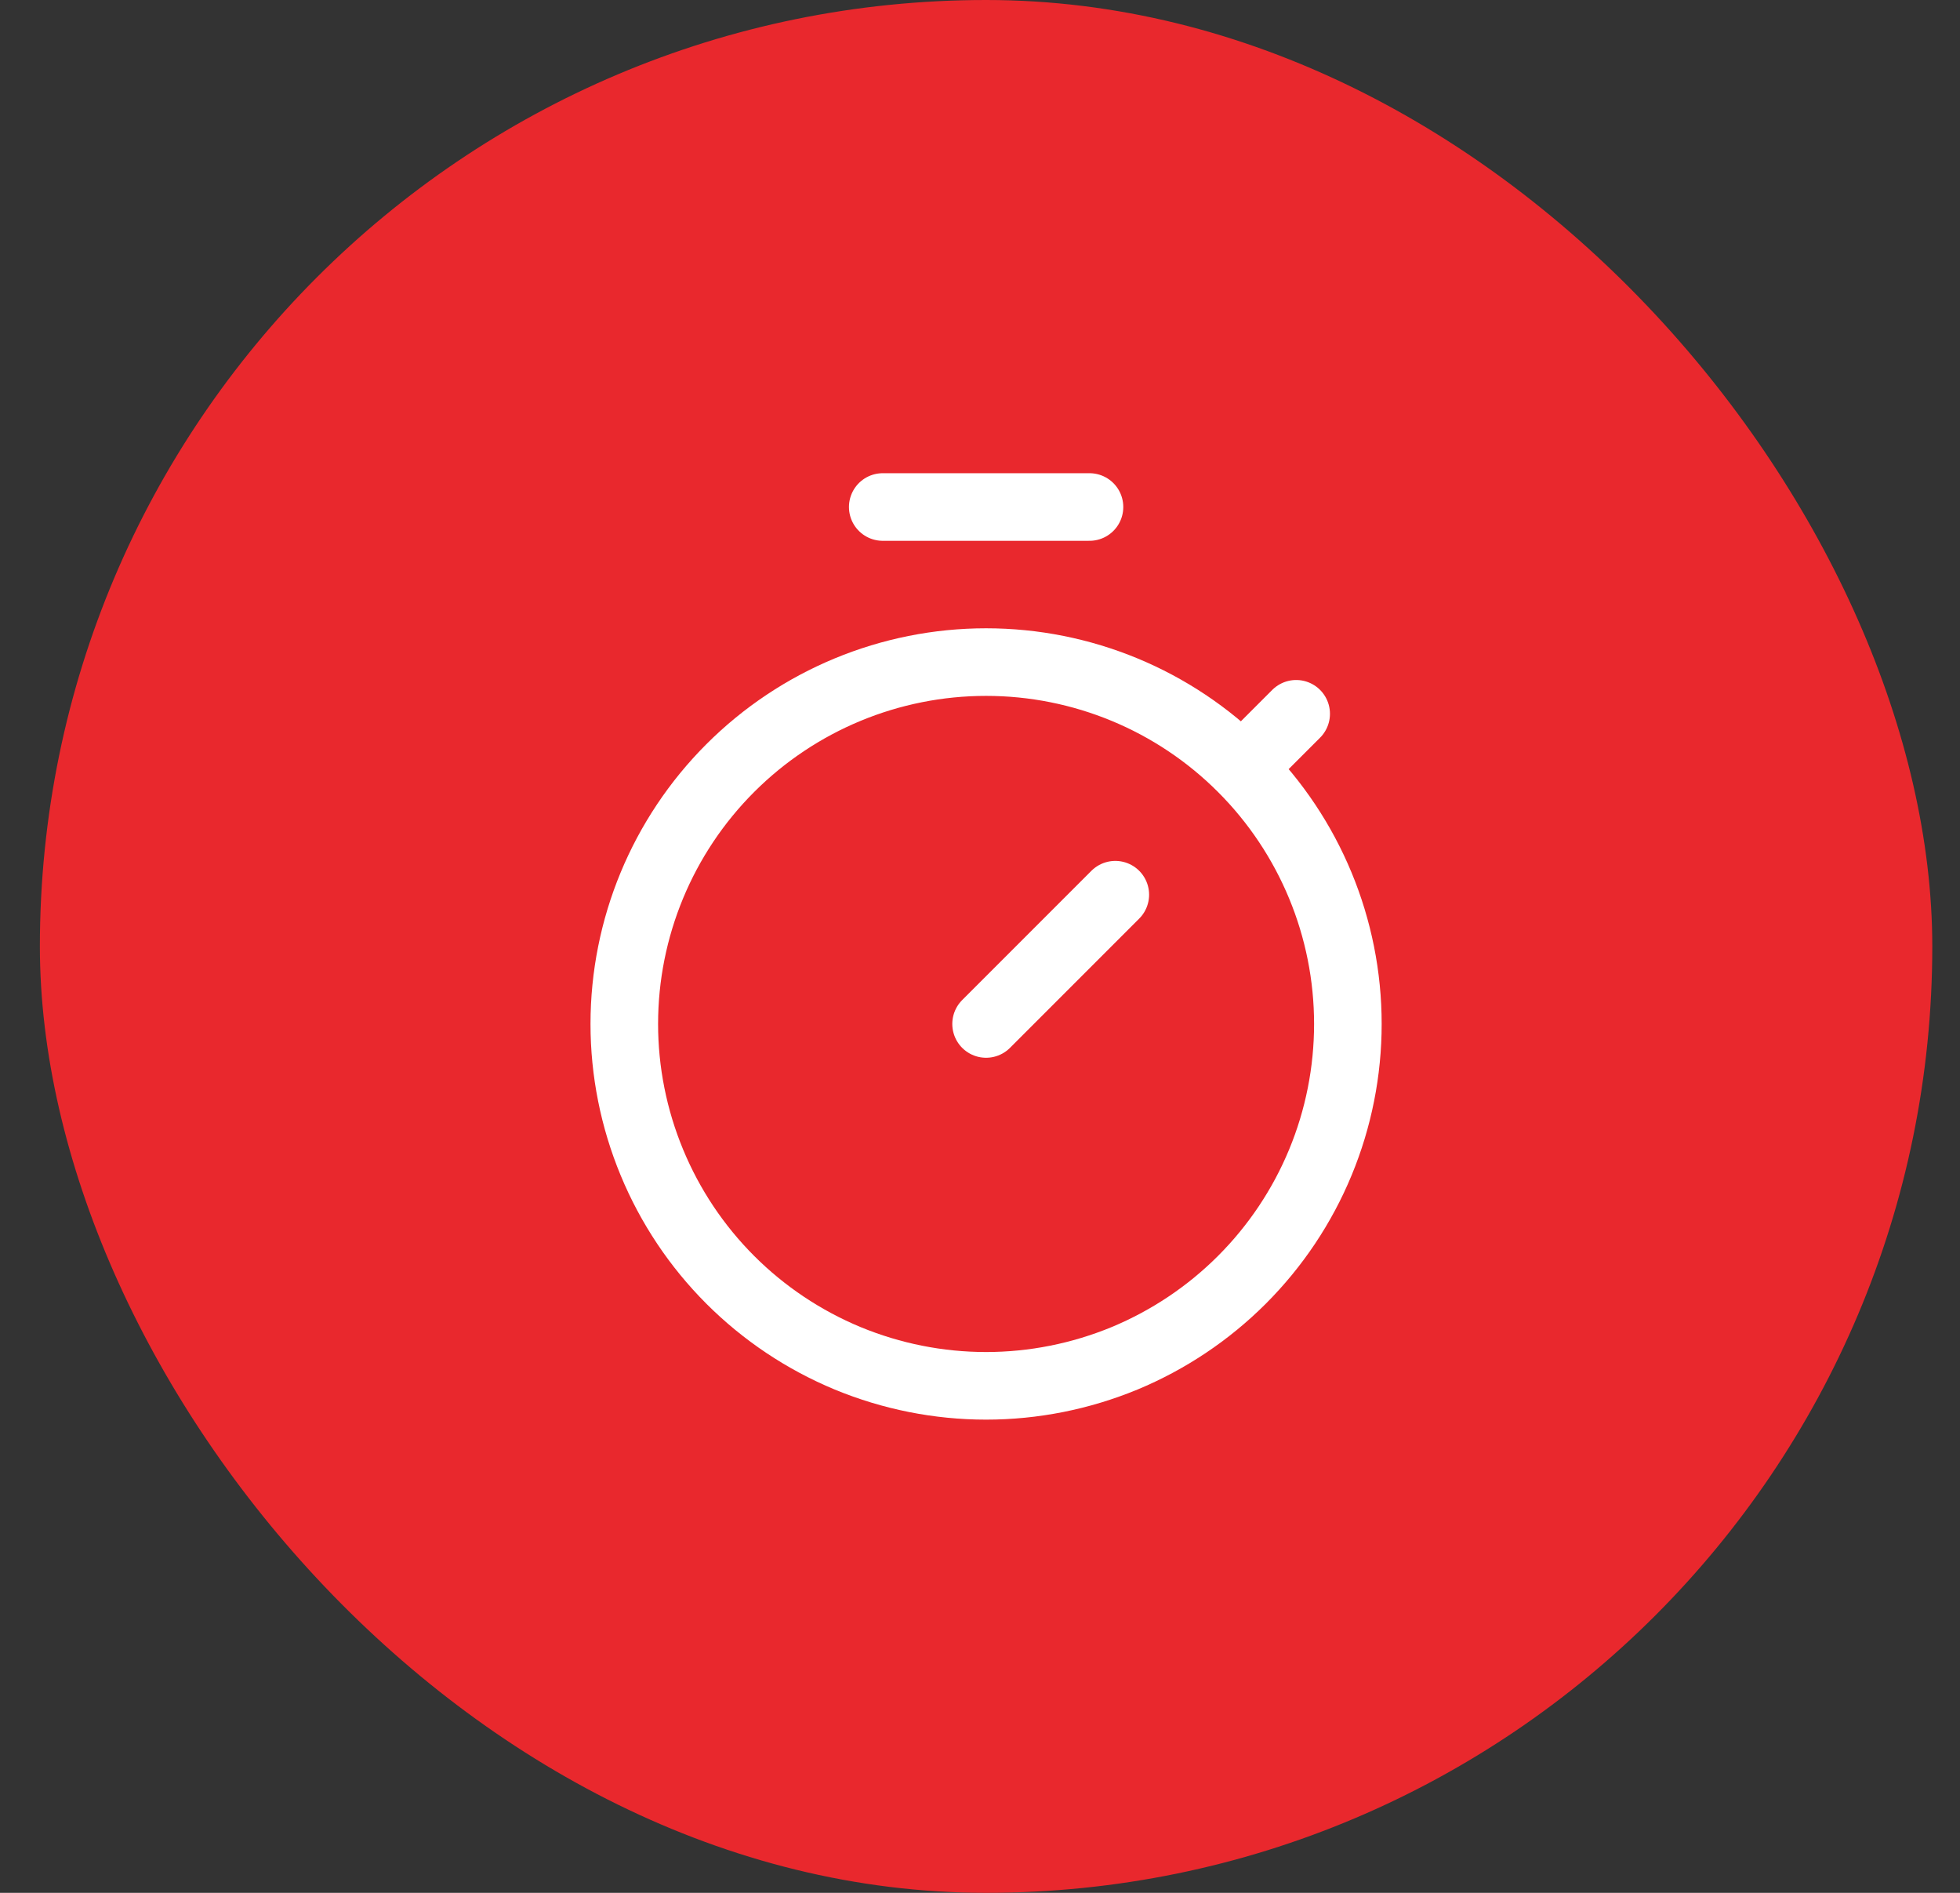
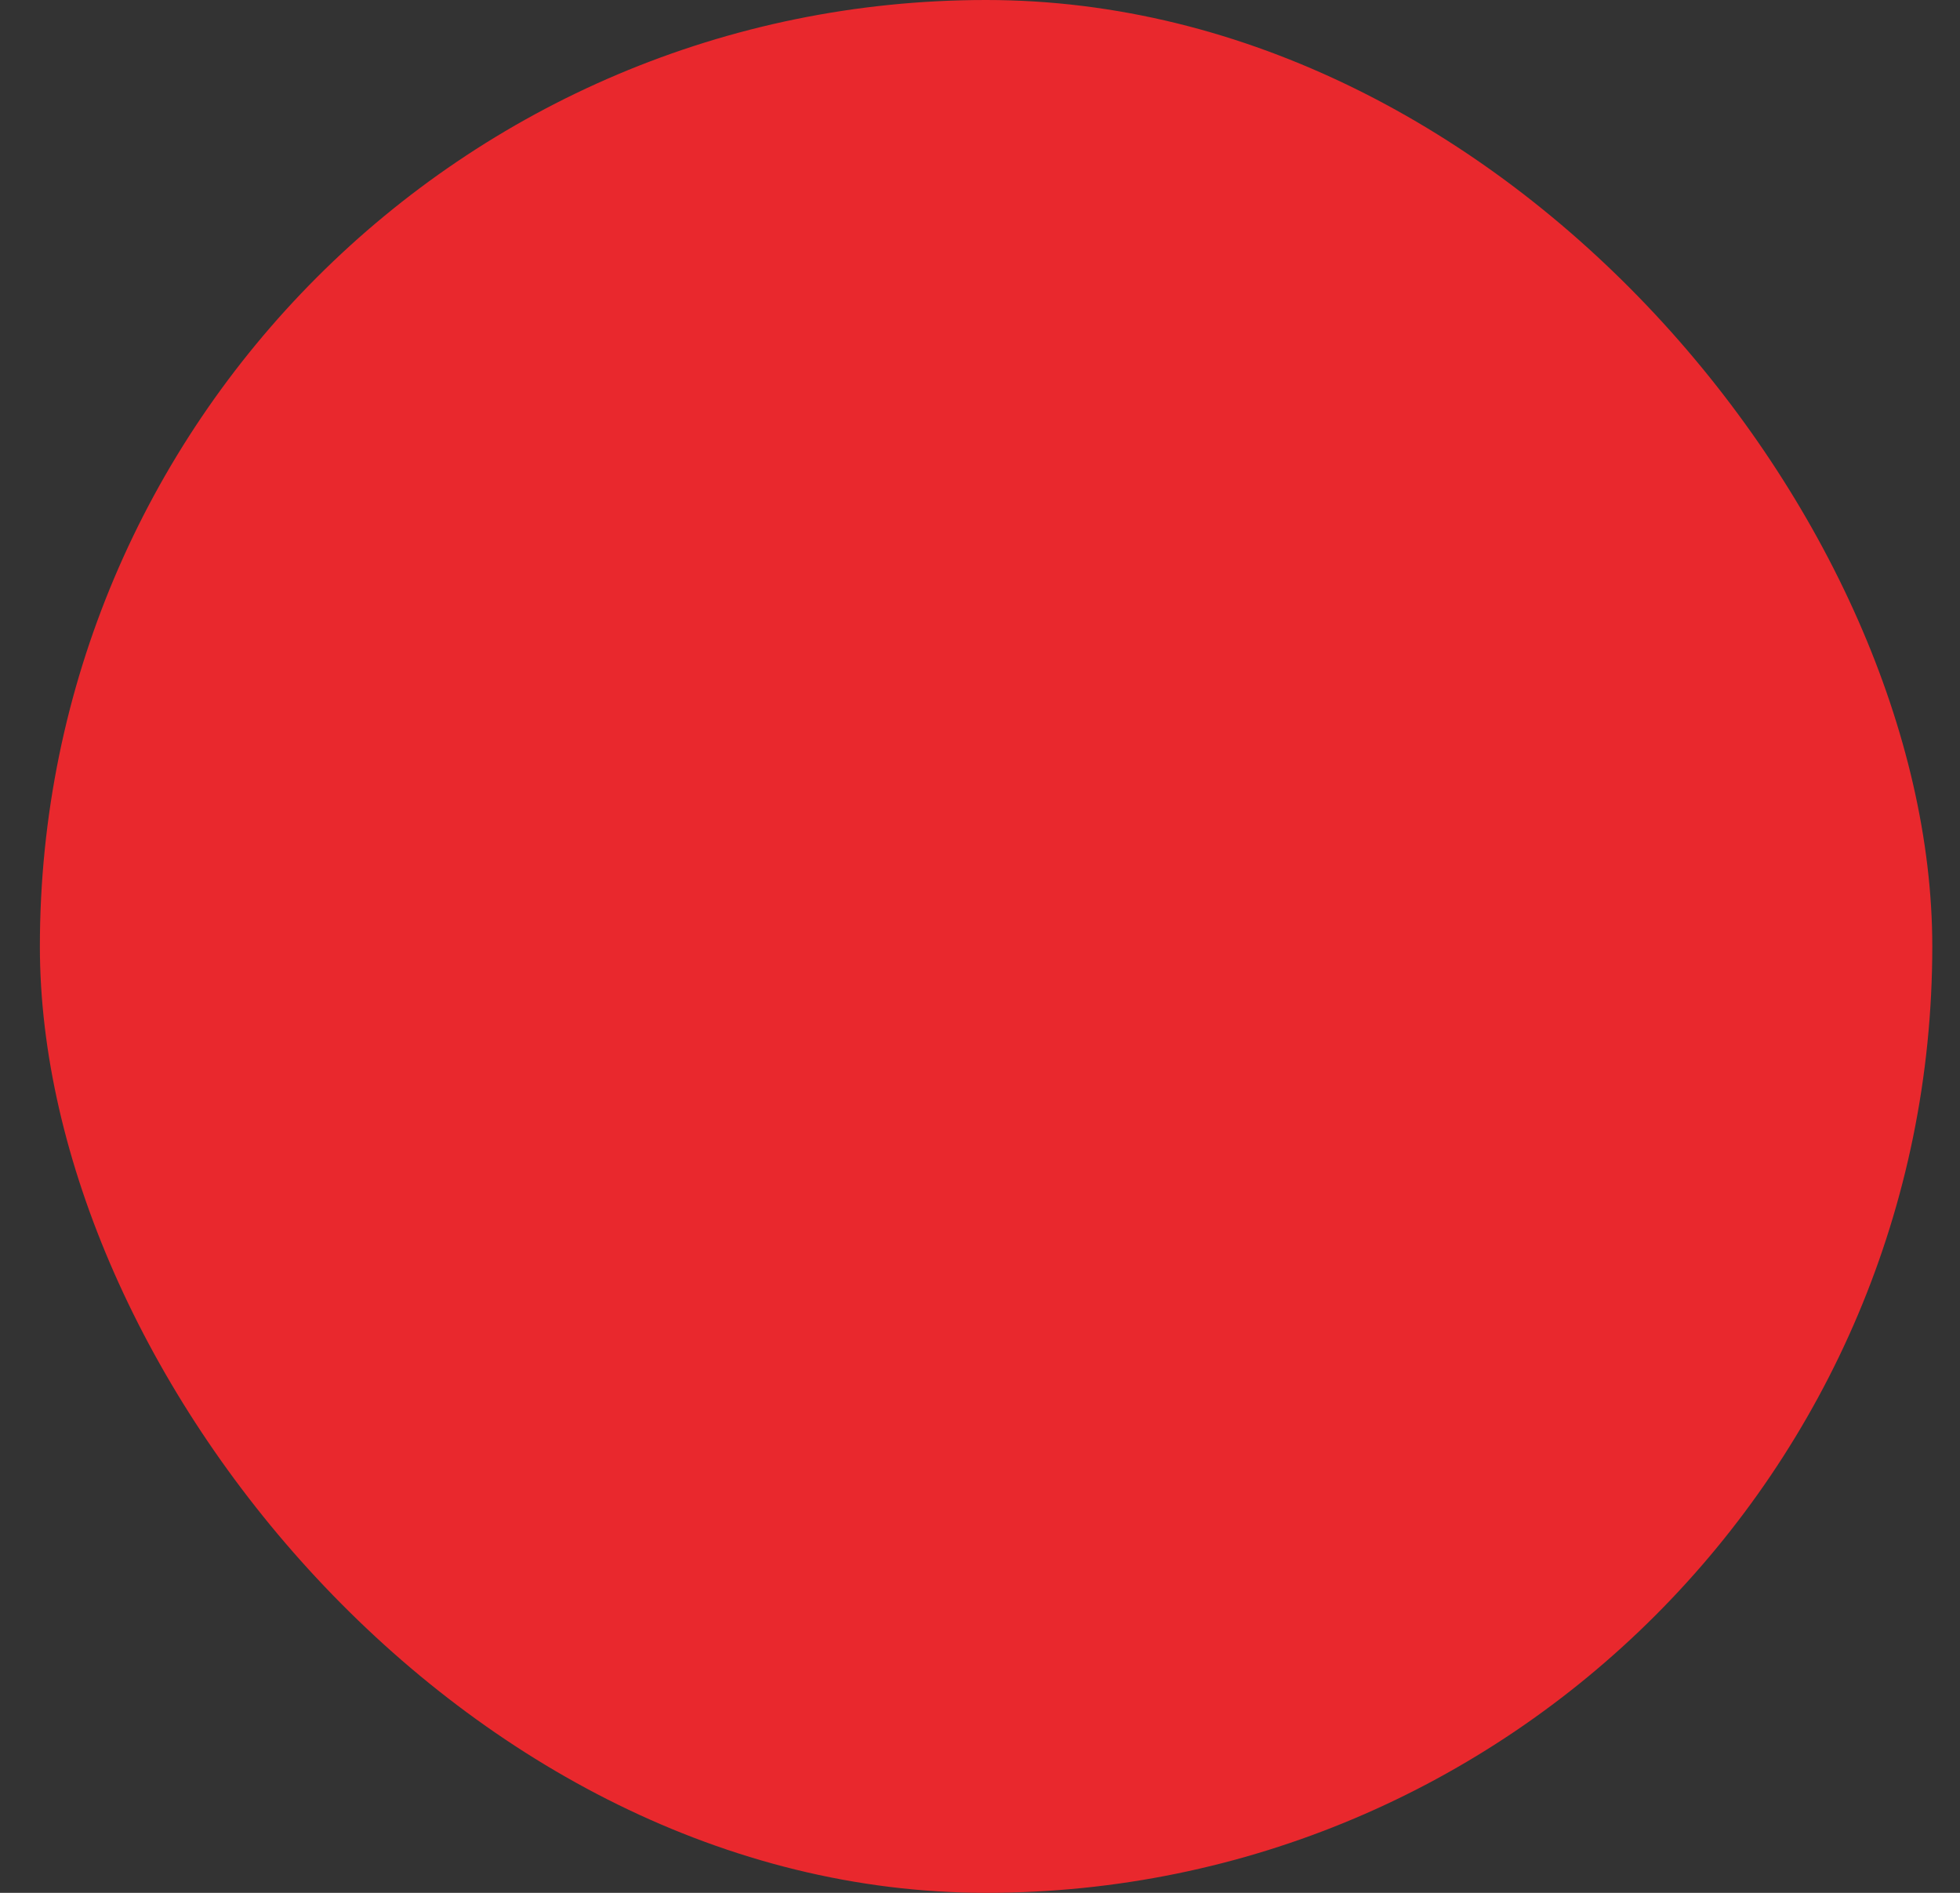
<svg xmlns="http://www.w3.org/2000/svg" width="29" height="28" viewBox="0 0 29 28" fill="none">
  <rect x="0" y="0" width="29" height="28" fill="#333333" stroke="none" />
  <rect x="0.59" width="28" height="28" rx="14" fill="#E9282D" />
-   <path d="M16.502 13.235L14.59 15.147M18.414 11.323L19.178 10.559M16.12 7.5H13.061M9.237 15.147C9.237 15.85 9.376 16.546 9.645 17.195C9.914 17.845 10.308 18.435 10.805 18.932C11.302 19.429 11.892 19.823 12.542 20.093C13.191 20.361 13.887 20.5 14.59 20.5C15.293 20.5 15.989 20.361 16.639 20.093C17.288 19.823 17.878 19.429 18.375 18.932C18.872 18.435 19.267 17.845 19.536 17.195C19.805 16.546 19.943 15.85 19.943 15.147C19.943 13.727 19.379 12.366 18.375 11.362C17.372 10.358 16.01 9.794 14.59 9.794C13.171 9.794 11.809 10.358 10.805 11.362C9.801 12.366 9.237 13.727 9.237 15.147Z" stroke="white" stroke-linecap="round" stroke-linejoin="round" />
</svg>